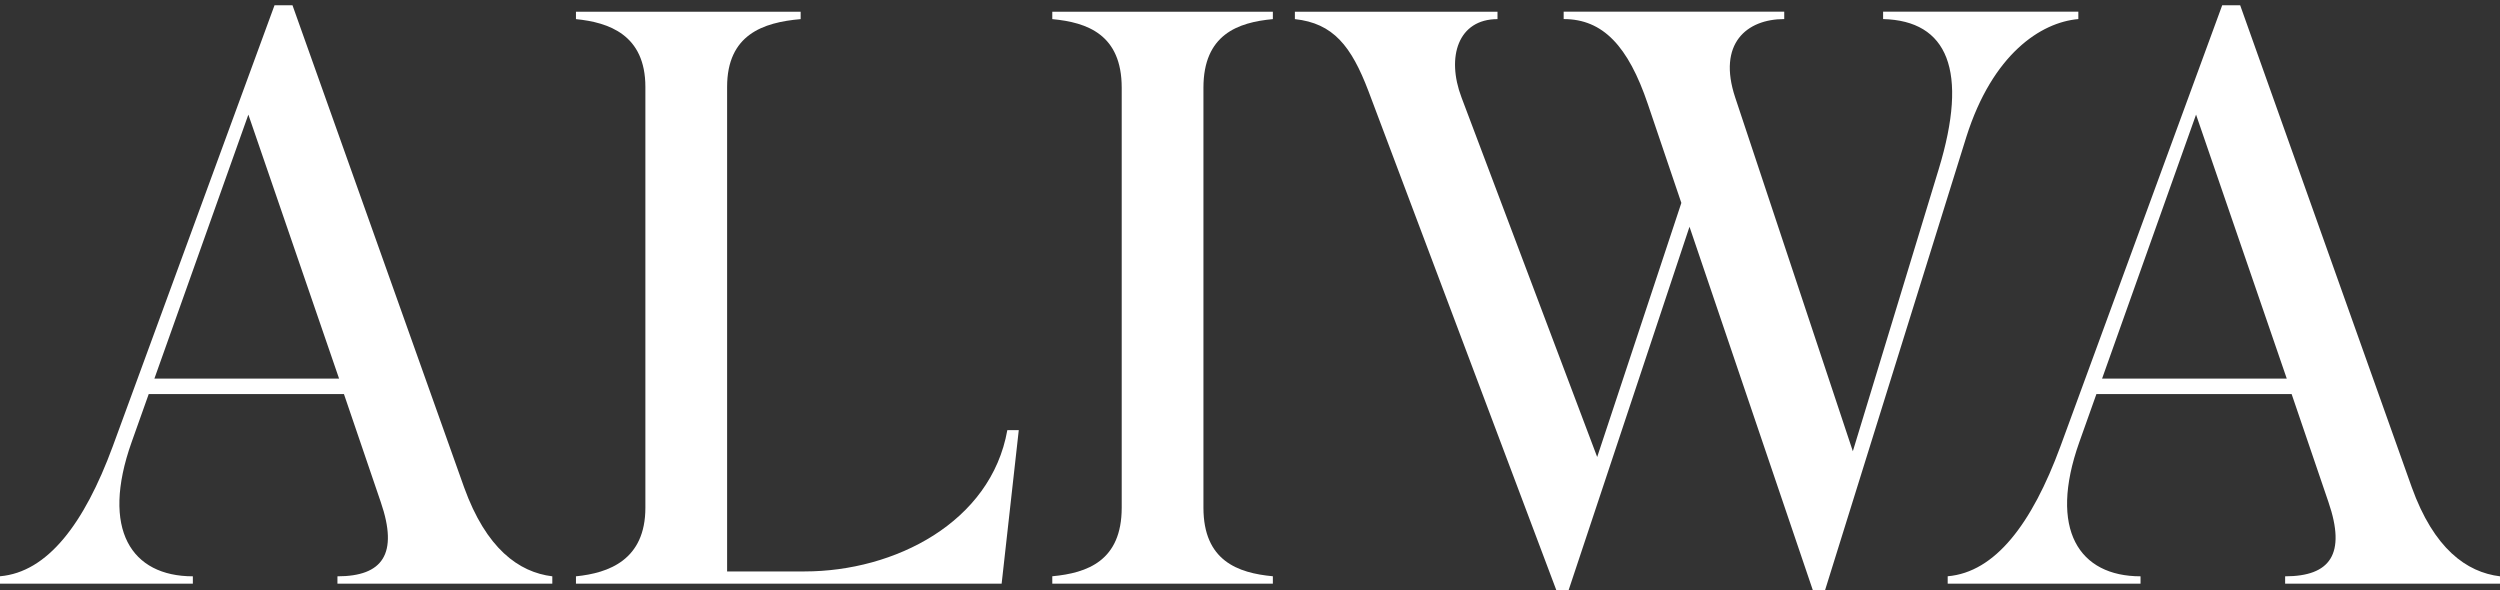
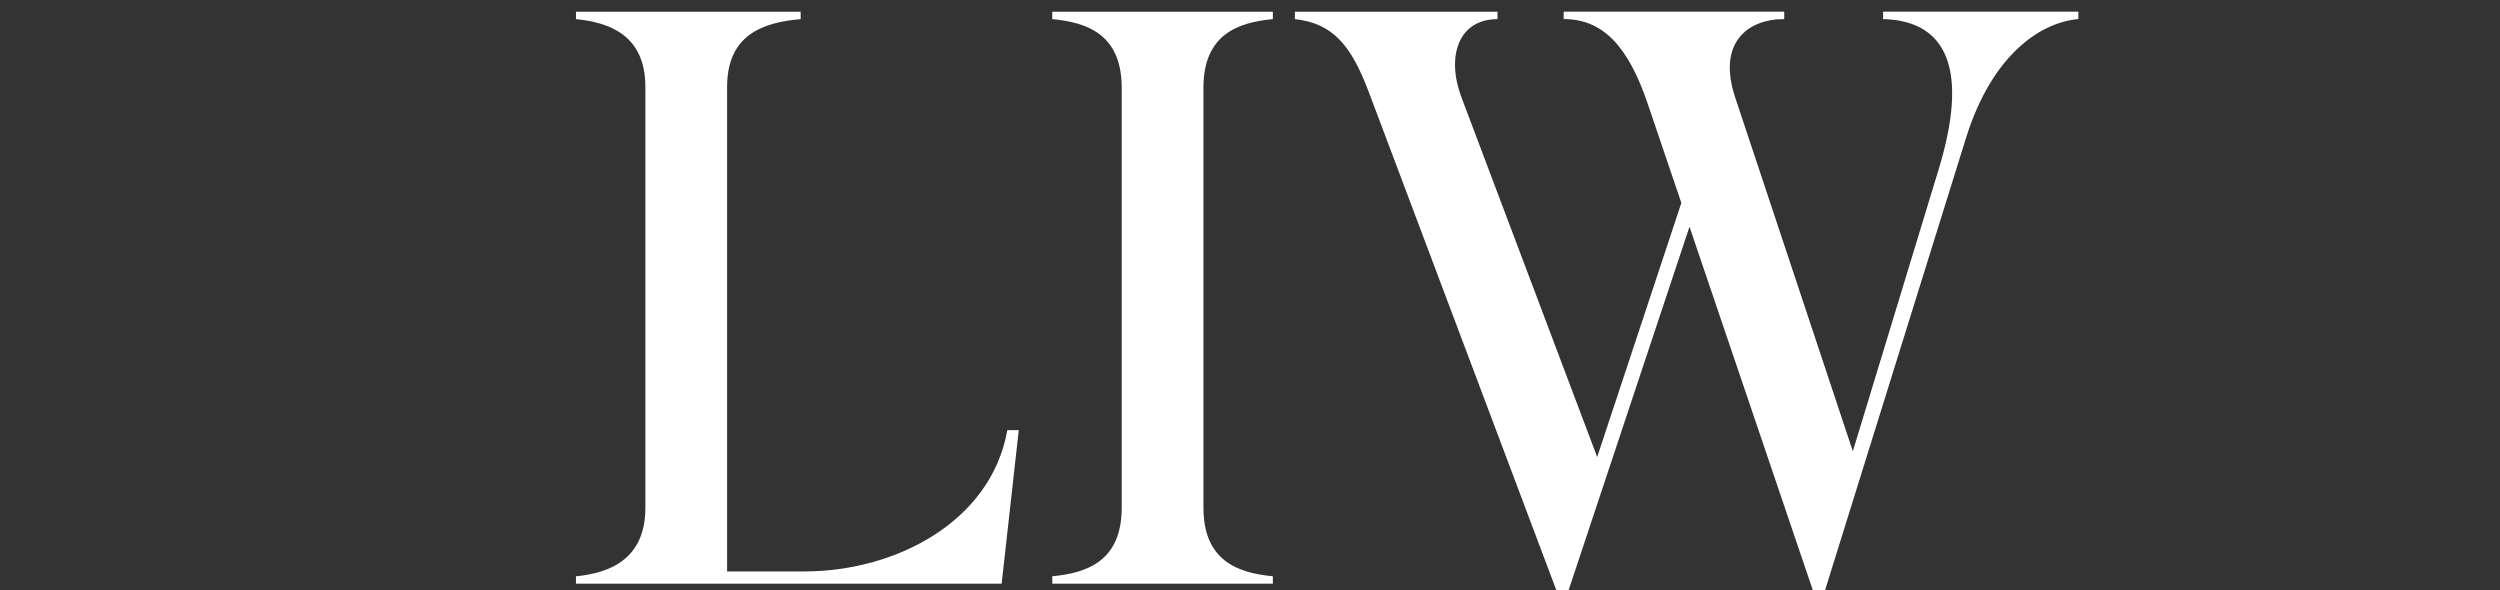
<svg xmlns="http://www.w3.org/2000/svg" id="Layer_1" data-name="Layer 1" viewBox="0 0 491.57 116.05">
  <rect x="0" y="0" width="491.57" height="116.05" fill="#333333" stroke="none" />
  <defs>
    <style>
      .cls-1 {
        fill: #fff;
        stroke-width: 0px;
      }
    </style>
  </defs>
-   <path class="cls-1" d="m37.91,114.76H0v-1.45c9.32-.8,16.55-10.28,22.17-25.54L53.98,1.03h3.53l33.74,94.78c4.34,12.05,10.76,16.71,17.35,17.51v1.45h-42.25v-1.45c8.84,0,12.05-4.34,8.51-14.62l-7.23-21.21H29.24l-3.37,9.48c-6.1,17.19,0,26.35,12.05,26.35v1.45Zm10.92-92.21l-18.47,51.89h36.31l-17.83-51.89Z" />
  <path class="cls-1" d="m142.97,112.36h15.26c17.67,0,36.63-9.64,39.84-27.79h2.25l-3.37,30.2h-83.7v-1.45c6.43-.64,13.65-3.21,13.65-13.49V17.09c0-10.28-7.23-12.69-13.65-13.33v-1.45h44.18v1.45c-7.39.64-14.46,3.05-14.46,13.33v95.26Z" />
-   <path class="cls-1" d="m250.28,3.76c-6.91.64-13.65,3.05-13.65,13.49v82.57c0,10.44,6.75,12.85,13.65,13.49v1.45h-43.37v-1.45c6.91-.64,13.65-3.05,13.65-13.49V17.25c0-10.44-6.75-12.85-13.65-13.49v-1.45h43.37v1.45Z" />
+   <path class="cls-1" d="m250.28,3.76c-6.91.64-13.65,3.05-13.65,13.49v82.57c0,10.44,6.75,12.85,13.65,13.49v1.45h-43.37v-1.45c6.91-.64,13.65-3.05,13.65-13.49V17.25c0-10.44-6.75-12.85-13.65-13.49v-1.45h43.37Z" />
  <path class="cls-1" d="m332.21,44.56l-23.78,71.49h-2.41l-36.95-98.15c-3.37-8.84-6.91-13.33-14.46-14.14v-1.45h39.84v1.45c-7.71,0-10.12,7.39-7.07,15.42l26.67,70.68,16.55-49.96-6.59-19.44c-3.86-11.41-8.84-16.71-16.55-16.71v-1.45h43.37v1.45c-7.39,0-13.17,4.82-9.64,15.42l23.13,69.56,16.87-55.42c5.94-19.44,1.77-29.24-10.92-29.56v-1.45h38.39v1.45c-7.39.64-16.87,6.91-22.01,23.13l-27.79,89.16h-2.41l-24.26-71.49Z" />
-   <path class="cls-1" d="m420.88,114.76h-37.91v-1.45c9.32-.8,16.55-10.28,22.17-25.54L436.95,1.03h3.53l33.74,94.78c4.34,12.05,10.76,16.71,17.35,17.51v1.45h-42.25v-1.45c8.84,0,12.05-4.34,8.51-14.62l-7.23-21.21h-38.39l-3.37,9.48c-6.1,17.19,0,26.35,12.05,26.35v1.45Zm10.92-92.21l-18.47,51.89h36.31l-17.83-51.89Z" />
</svg>